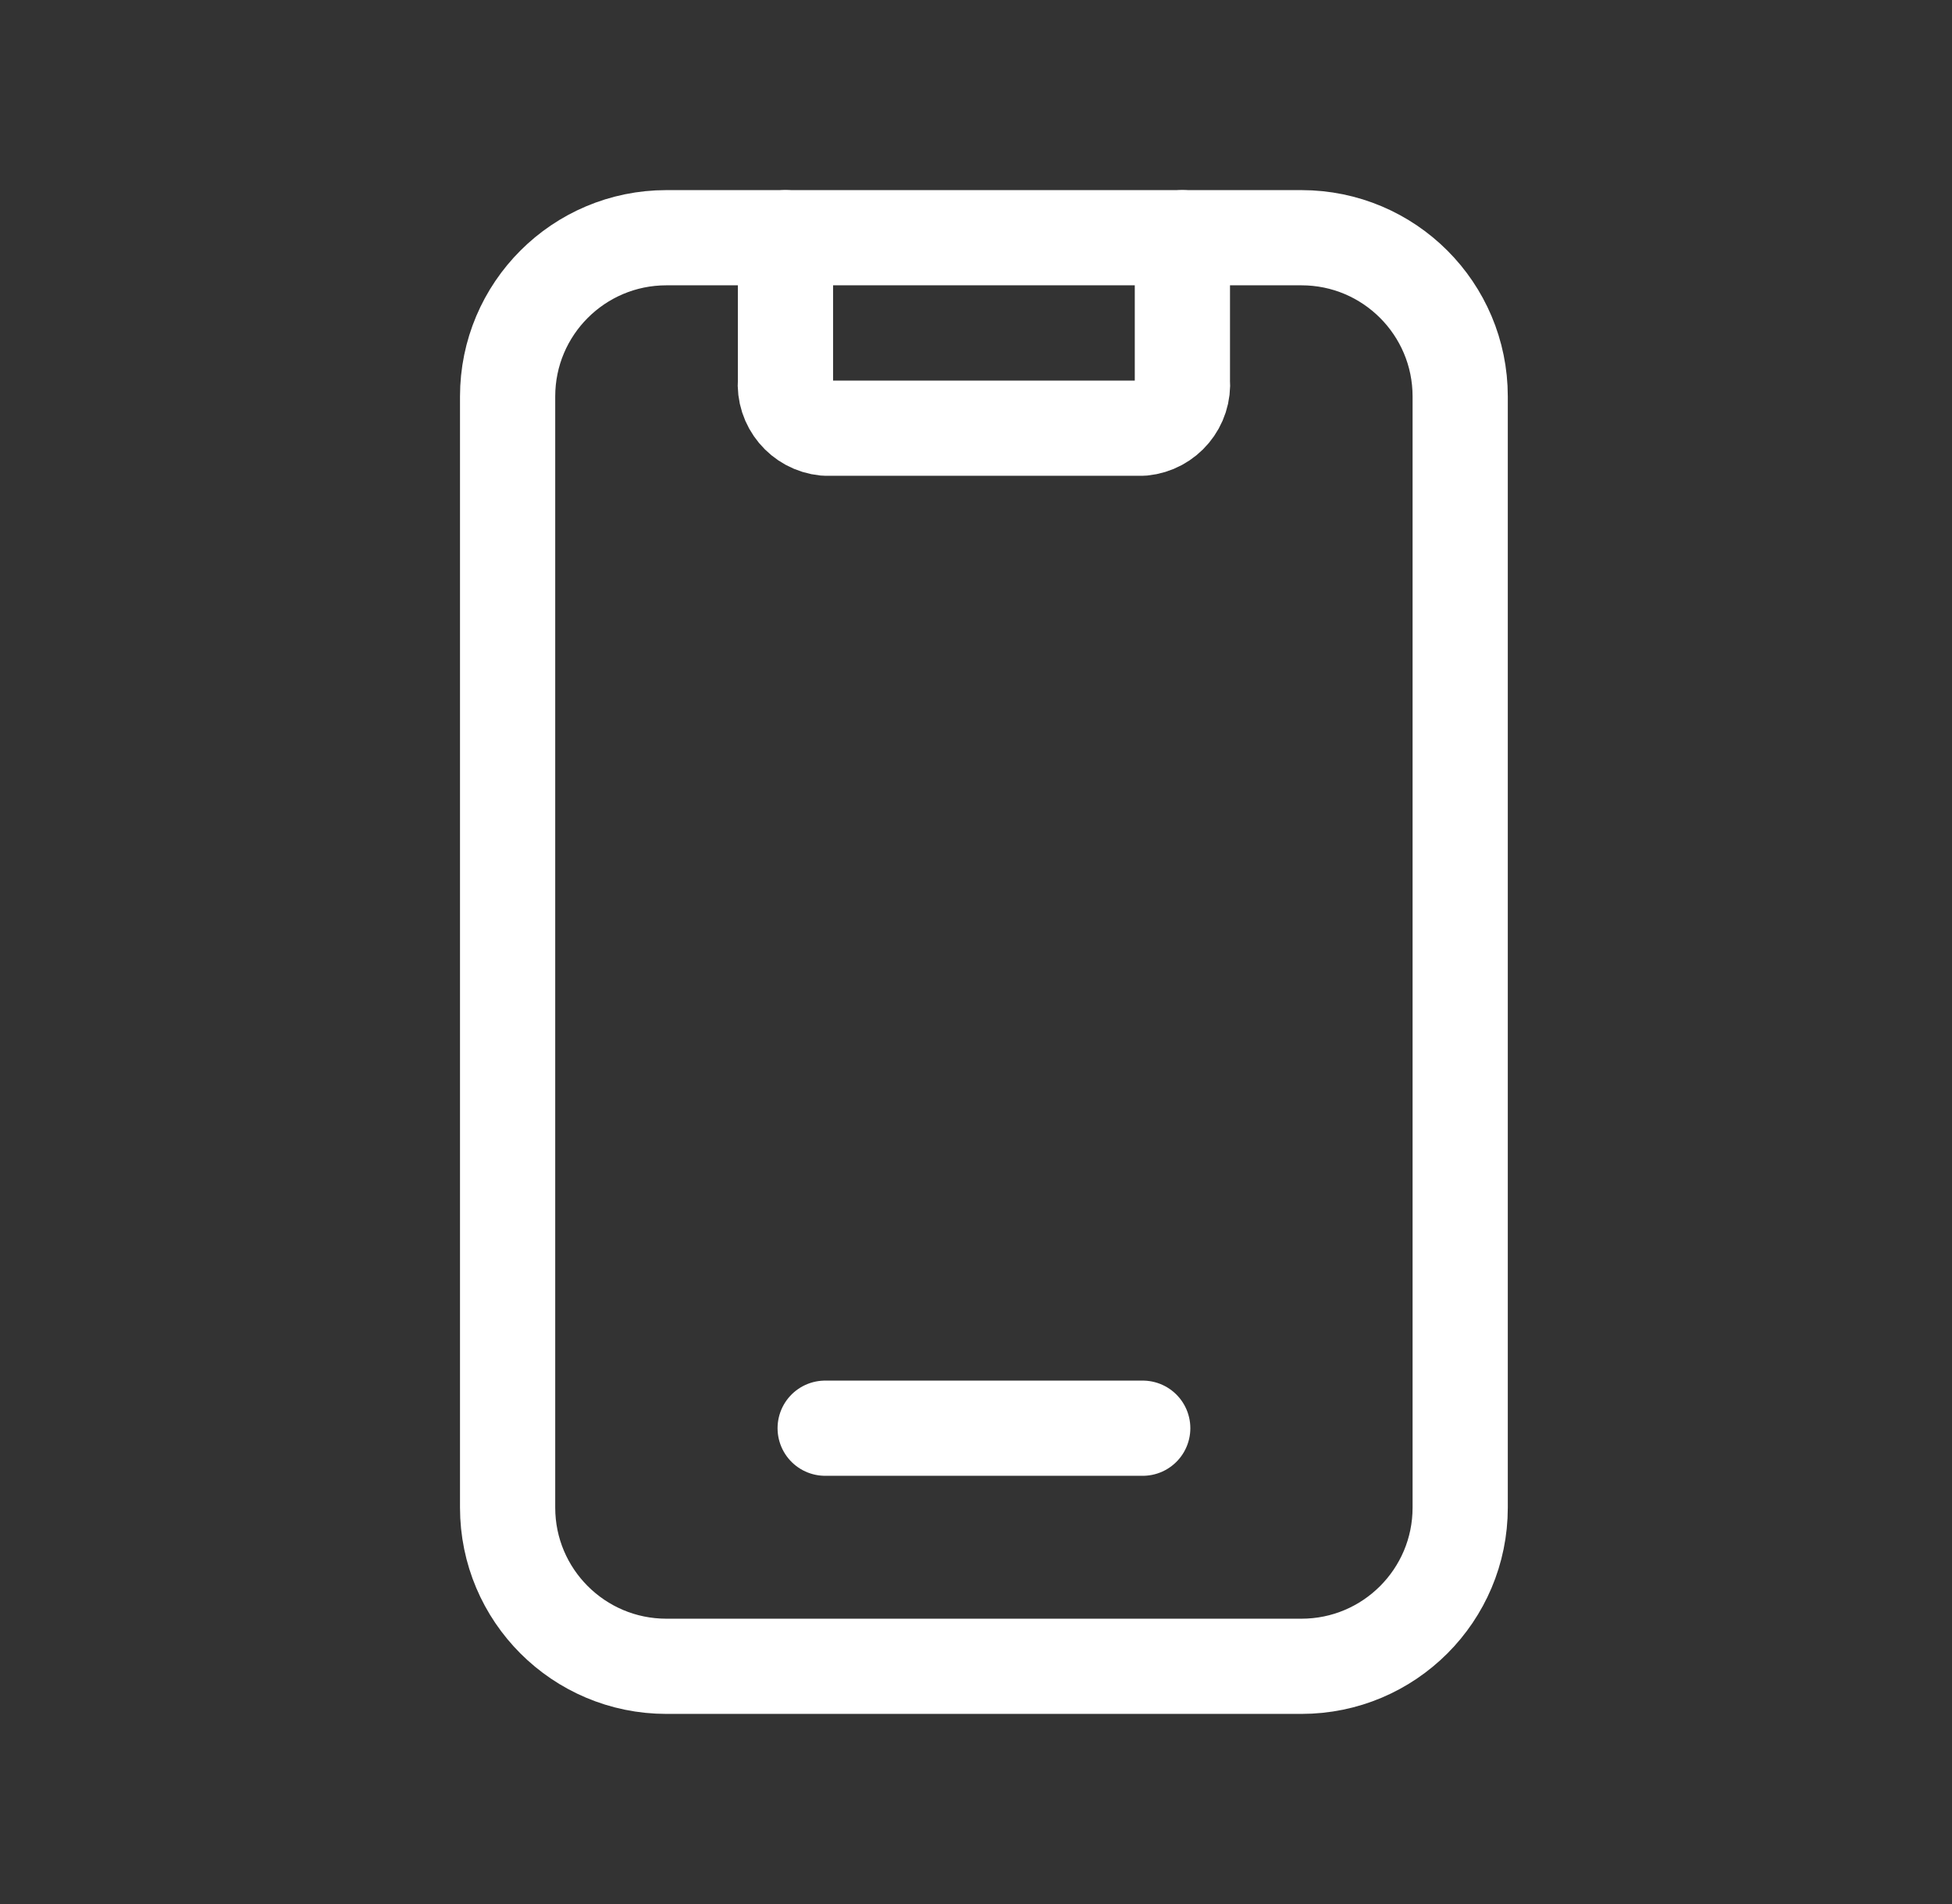
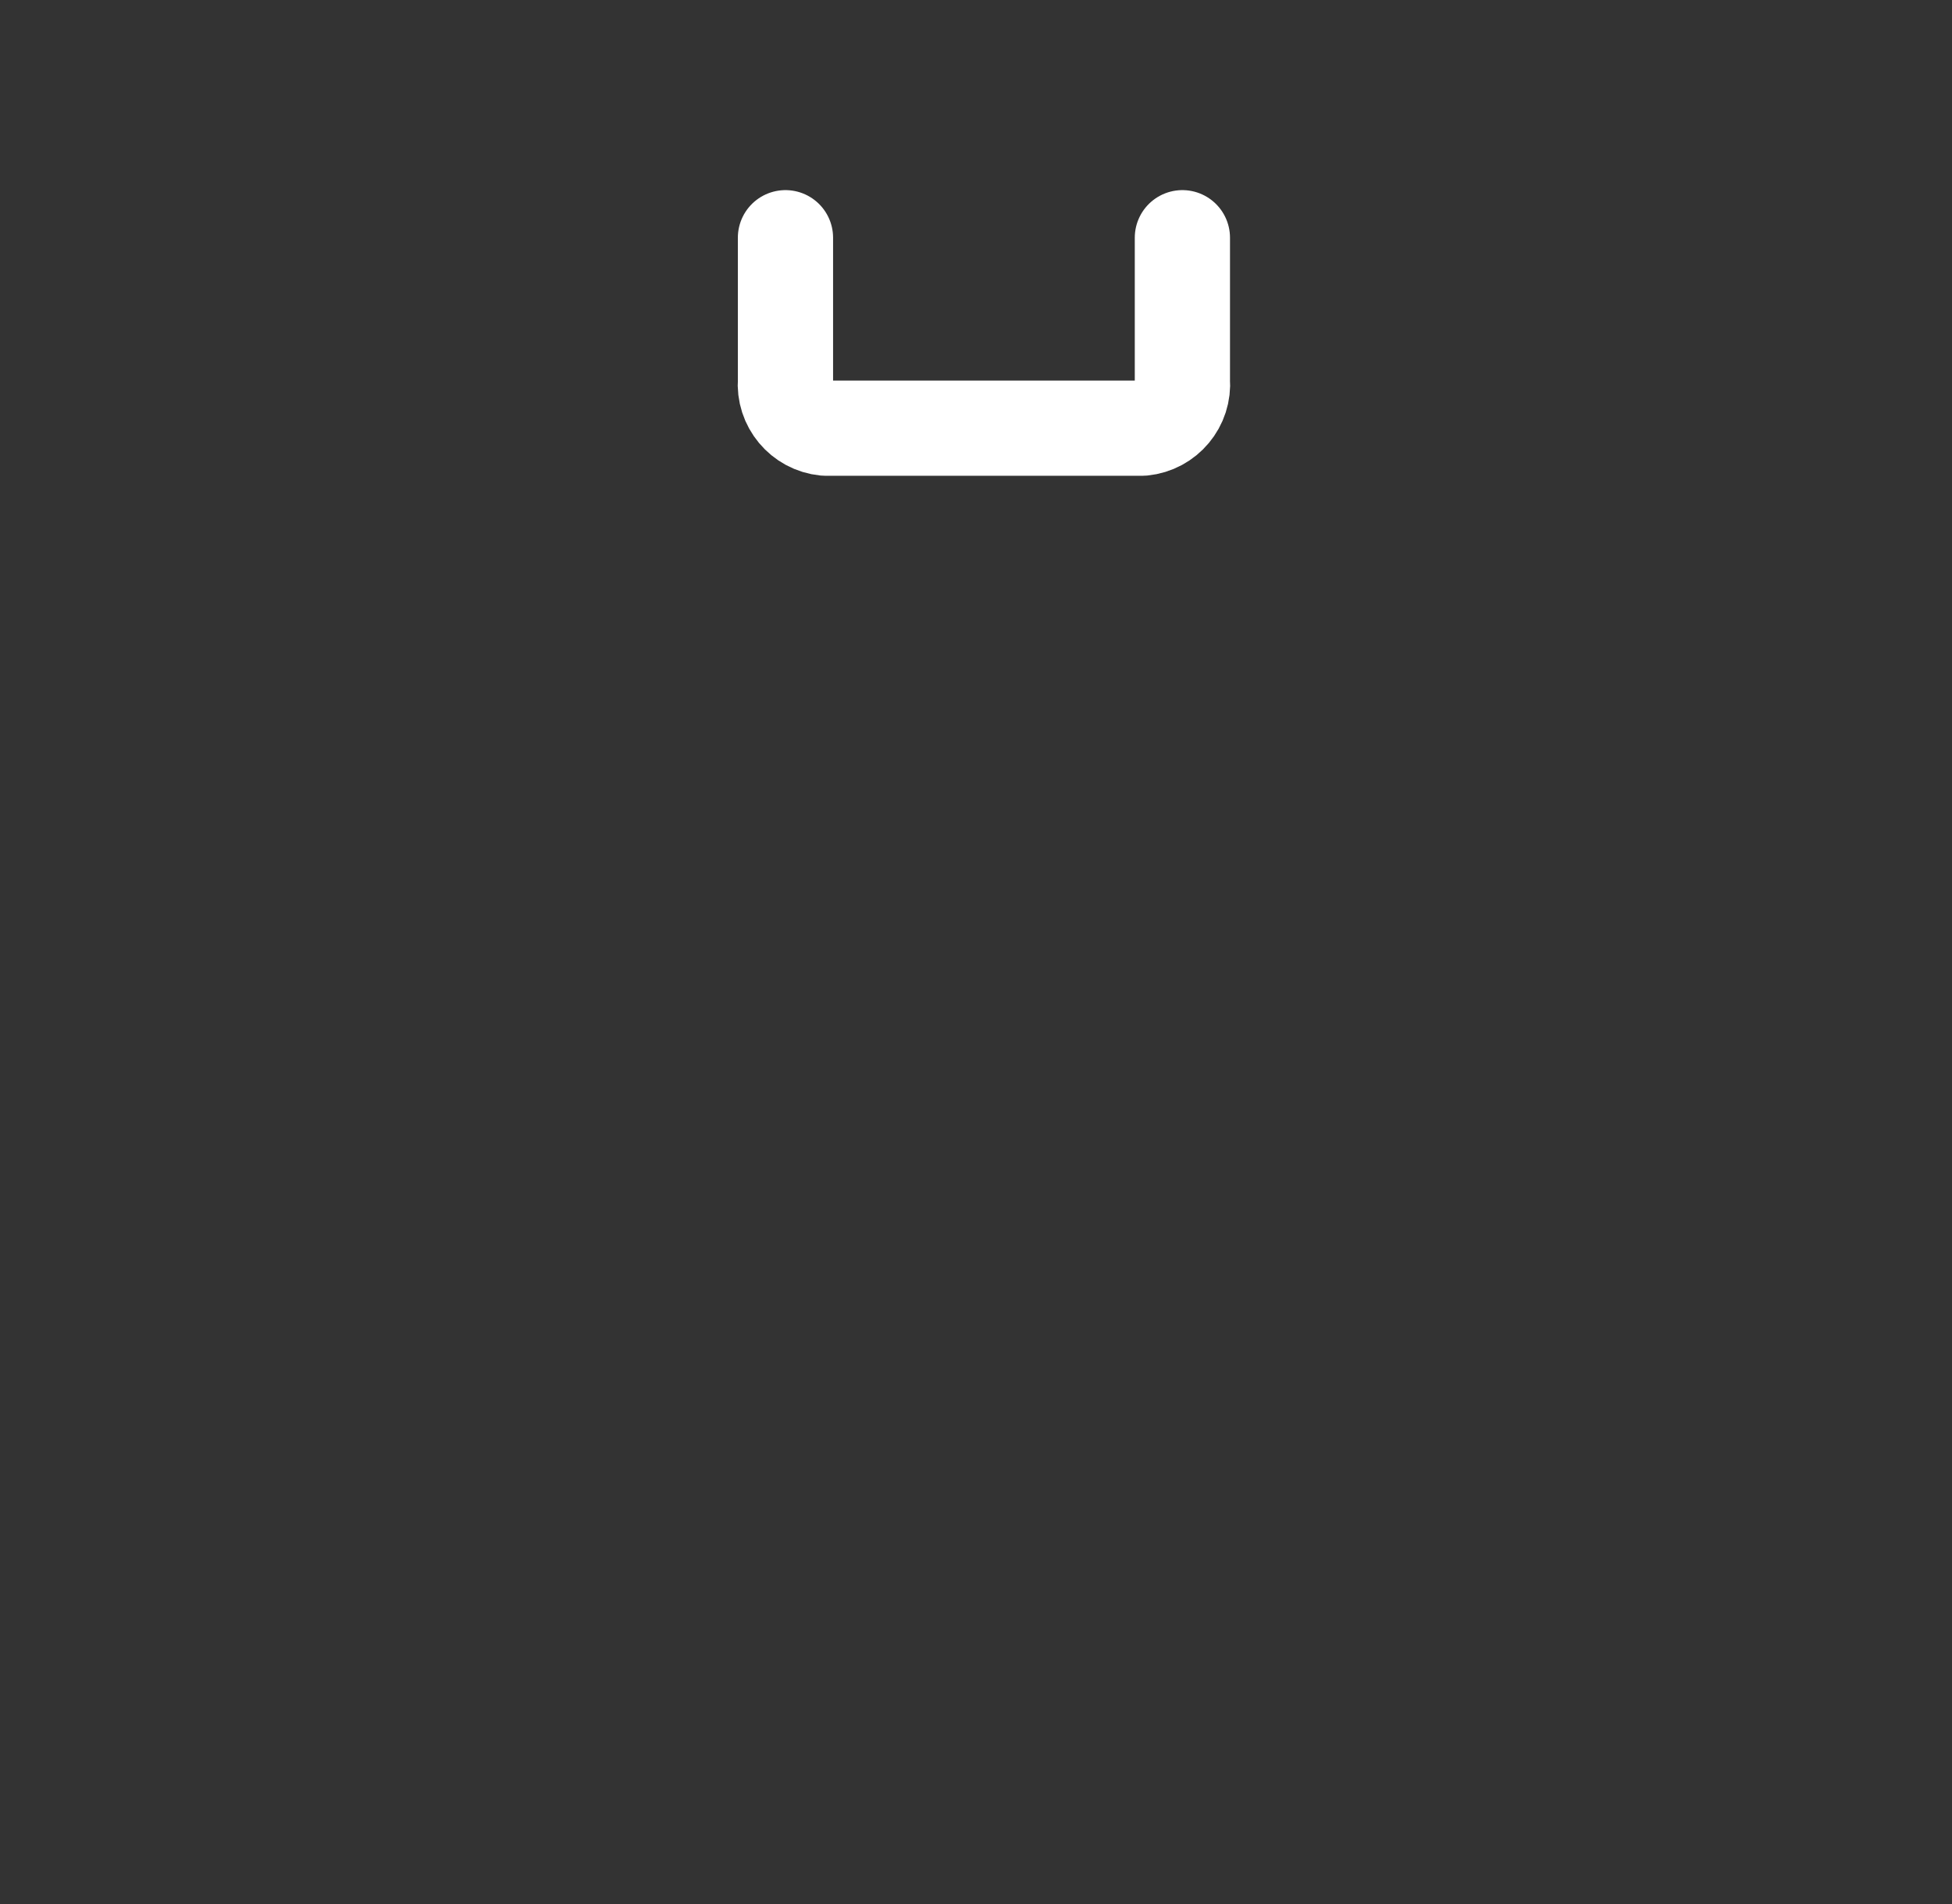
<svg xmlns="http://www.w3.org/2000/svg" width="41" height="40" viewBox="0 0 41 40" fill="none">
  <rect x="0" y="0" width="41" height="40" fill="#333333" stroke="none" />
  <path d="M16.498 4.994V7.995C16.457 8.5 16.828 8.945 17.332 8.995H24.001C24.506 8.945 24.877 8.5 24.835 7.995V4.994" stroke="white" stroke-width="2" stroke-linecap="round" stroke-linejoin="round" />
-   <path d="M17.332 30.004H24.002" stroke="white" stroke-width="2" stroke-linecap="round" stroke-linejoin="round" />
-   <path fill-rule="evenodd" clip-rule="evenodd" d="M27.336 35.006H13.997C12.155 35.006 10.662 33.513 10.662 31.672V8.329C10.662 6.487 12.155 4.994 13.997 4.994H27.336C29.177 4.994 30.67 6.487 30.67 8.329V31.672C30.67 33.513 29.177 35.006 27.336 35.006Z" stroke="white" stroke-width="2" stroke-linecap="round" stroke-linejoin="round" />
</svg>